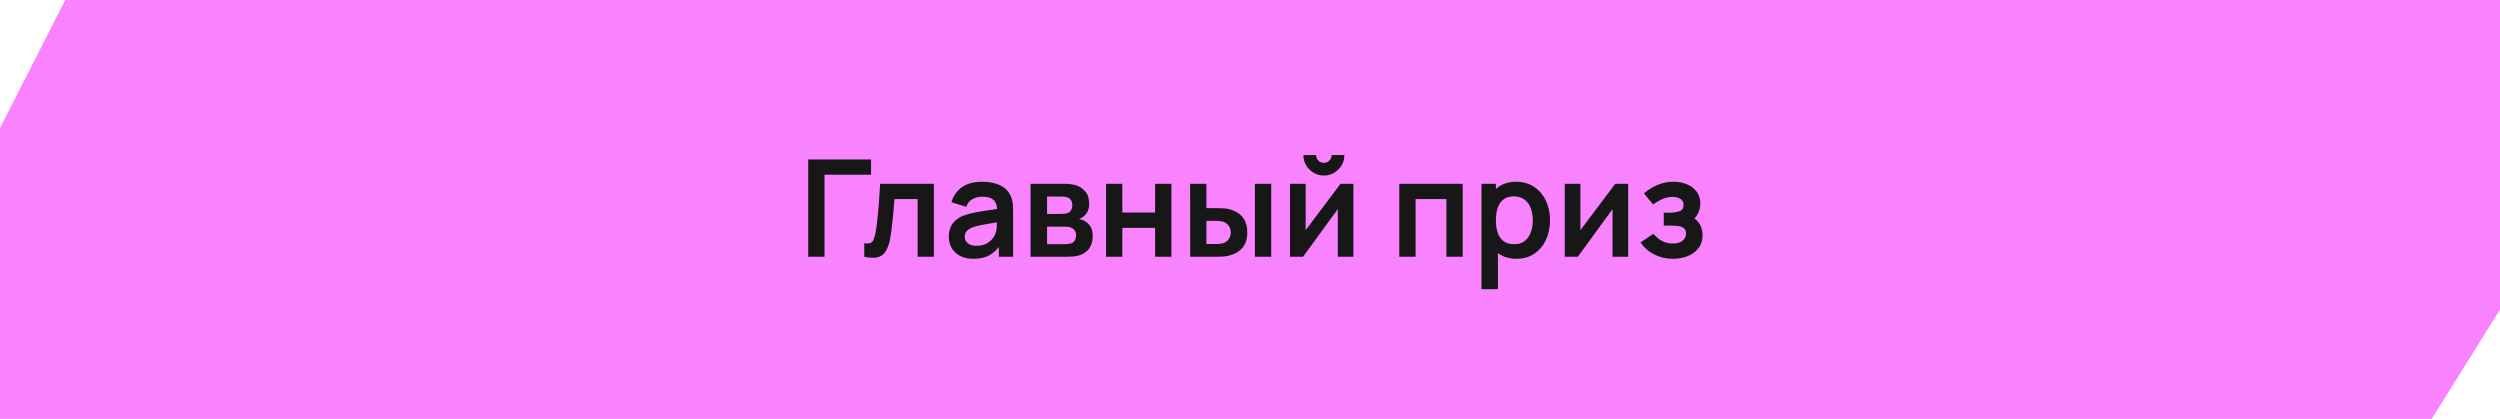
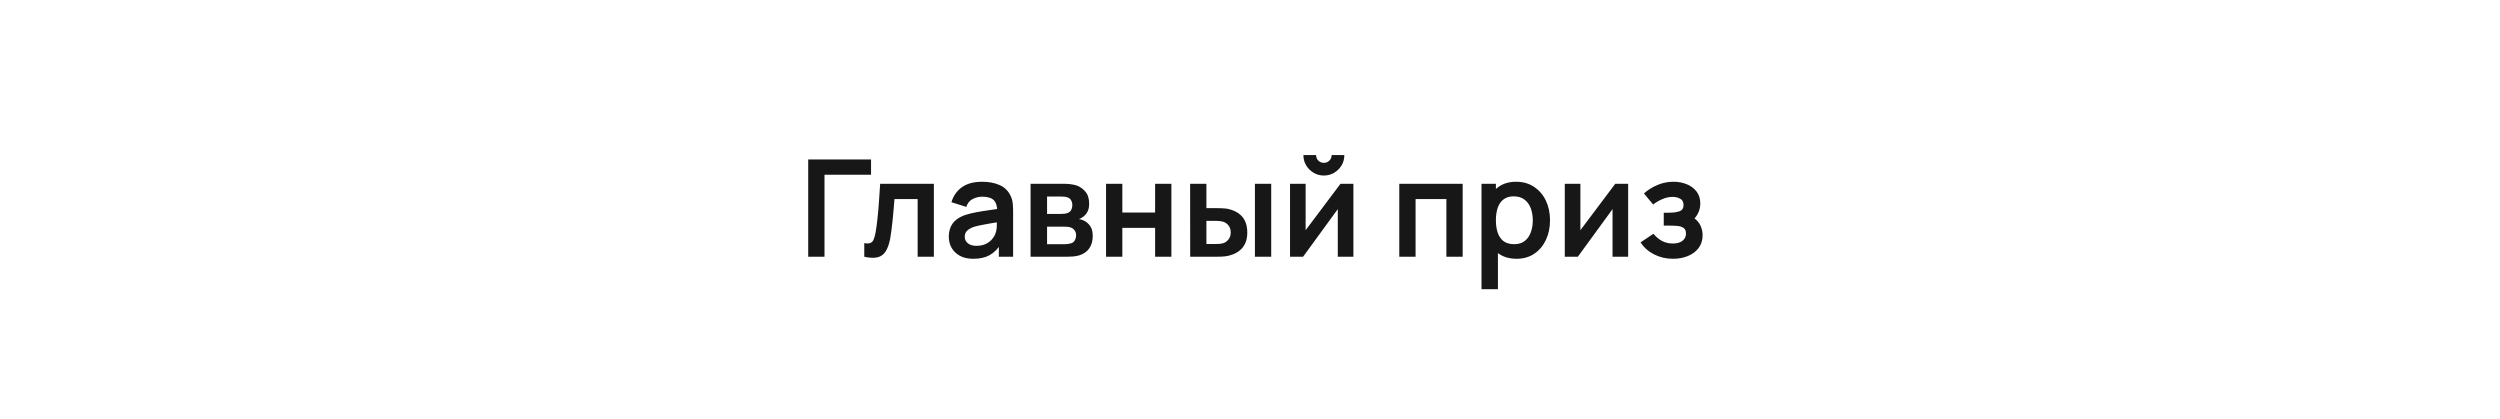
<svg xmlns="http://www.w3.org/2000/svg" width="370" height="62" viewBox="0 0 370 62" fill="none">
-   <path d="M9.648 0H370V45.815L359.892 62L0 62V18.965L9.648 0Z" fill="#F983FF" />
  <path d="M119.615 38V23.6H128.915V25.86H122.025V38H119.615ZM127.912 38V35.98C128.305 36.053 128.608 36.047 128.822 35.96C129.035 35.867 129.195 35.693 129.302 35.44C129.408 35.187 129.502 34.85 129.582 34.43C129.688 33.837 129.782 33.153 129.862 32.38C129.948 31.607 130.022 30.78 130.082 29.9C130.148 29.02 130.208 28.12 130.262 27.2H138.212V38H135.812V29.46H132.382C132.348 29.893 132.308 30.38 132.262 30.92C132.215 31.453 132.165 31.993 132.112 32.54C132.058 33.087 131.998 33.607 131.932 34.1C131.872 34.587 131.808 35.003 131.742 35.35C131.588 36.13 131.368 36.747 131.082 37.2C130.802 37.653 130.408 37.943 129.902 38.07C129.395 38.203 128.732 38.18 127.912 38ZM144.041 38.3C143.261 38.3 142.601 38.153 142.061 37.86C141.521 37.56 141.111 37.163 140.831 36.67C140.558 36.177 140.421 35.633 140.421 35.04C140.421 34.52 140.508 34.053 140.681 33.64C140.854 33.22 141.121 32.86 141.481 32.56C141.841 32.253 142.308 32.003 142.881 31.81C143.314 31.67 143.821 31.543 144.401 31.43C144.988 31.317 145.621 31.213 146.301 31.12C146.988 31.02 147.704 30.913 148.451 30.8L147.591 31.29C147.598 30.543 147.431 29.993 147.091 29.64C146.751 29.287 146.178 29.11 145.371 29.11C144.884 29.11 144.414 29.223 143.961 29.45C143.508 29.677 143.191 30.067 143.011 30.62L140.811 29.93C141.078 29.017 141.584 28.283 142.331 27.73C143.084 27.177 144.098 26.9 145.371 26.9C146.331 26.9 147.174 27.057 147.901 27.37C148.634 27.683 149.178 28.197 149.531 28.91C149.724 29.29 149.841 29.68 149.881 30.08C149.921 30.473 149.941 30.903 149.941 31.37V38H147.831V35.66L148.181 36.04C147.694 36.82 147.124 37.393 146.471 37.76C145.824 38.12 145.014 38.3 144.041 38.3ZM144.521 36.38C145.068 36.38 145.534 36.283 145.921 36.09C146.308 35.897 146.614 35.66 146.841 35.38C147.074 35.1 147.231 34.837 147.311 34.59C147.438 34.283 147.508 33.933 147.521 33.54C147.541 33.14 147.551 32.817 147.551 32.57L148.291 32.79C147.564 32.903 146.941 33.003 146.421 33.09C145.901 33.177 145.454 33.26 145.081 33.34C144.708 33.413 144.378 33.497 144.091 33.59C143.811 33.69 143.574 33.807 143.381 33.94C143.188 34.073 143.038 34.227 142.931 34.4C142.831 34.573 142.781 34.777 142.781 35.01C142.781 35.277 142.848 35.513 142.981 35.72C143.114 35.92 143.308 36.08 143.561 36.2C143.821 36.32 144.141 36.38 144.521 36.38ZM152.525 38V27.2H157.435C157.788 27.2 158.118 27.22 158.425 27.26C158.731 27.3 158.995 27.35 159.215 27.41C159.735 27.563 160.195 27.863 160.595 28.31C160.995 28.75 161.195 29.36 161.195 30.14C161.195 30.6 161.121 30.98 160.975 31.28C160.828 31.573 160.635 31.82 160.395 32.02C160.281 32.113 160.165 32.193 160.045 32.26C159.925 32.327 159.805 32.38 159.685 32.42C159.945 32.46 160.191 32.537 160.425 32.65C160.791 32.83 161.098 33.097 161.345 33.45C161.598 33.803 161.725 34.3 161.725 34.94C161.725 35.667 161.548 36.28 161.195 36.78C160.848 37.273 160.338 37.617 159.665 37.81C159.418 37.877 159.135 37.927 158.815 37.96C158.495 37.987 158.168 38 157.835 38H152.525ZM154.965 36.14H157.665C157.805 36.14 157.958 36.127 158.125 36.1C158.291 36.073 158.441 36.037 158.575 35.99C158.815 35.903 158.988 35.75 159.095 35.53C159.208 35.31 159.265 35.08 159.265 34.84C159.265 34.513 159.181 34.253 159.015 34.06C158.855 33.86 158.661 33.727 158.435 33.66C158.301 33.607 158.155 33.577 157.995 33.57C157.841 33.557 157.715 33.55 157.615 33.55H154.965V36.14ZM154.965 31.66H156.965C157.171 31.66 157.371 31.65 157.565 31.63C157.765 31.603 157.931 31.56 158.065 31.5C158.285 31.413 158.445 31.267 158.545 31.06C158.651 30.853 158.705 30.623 158.705 30.37C158.705 30.103 158.645 29.863 158.525 29.65C158.411 29.43 158.228 29.283 157.975 29.21C157.808 29.143 157.605 29.107 157.365 29.1C157.131 29.093 156.981 29.09 156.915 29.09H154.965V31.66ZM163.696 38V27.2H166.106V31.46H170.956V27.2H173.366V38H170.956V33.72H166.106V38H163.696ZM176.148 38L176.138 27.2H178.548V30.8H179.758C180.058 30.8 180.394 30.807 180.768 30.82C181.148 30.833 181.464 30.863 181.718 30.91C182.324 31.043 182.841 31.257 183.268 31.55C183.701 31.843 184.031 32.227 184.258 32.7C184.484 33.173 184.598 33.743 184.598 34.41C184.598 35.363 184.351 36.127 183.858 36.7C183.364 37.267 182.674 37.653 181.788 37.86C181.528 37.92 181.204 37.96 180.818 37.98C180.431 37.993 180.088 38 179.788 38H176.148ZM178.548 36.11H179.998C180.144 36.11 180.308 36.103 180.488 36.09C180.668 36.077 180.838 36.047 180.998 36C181.298 35.92 181.564 35.74 181.798 35.46C182.031 35.173 182.148 34.823 182.148 34.41C182.148 33.977 182.031 33.62 181.798 33.34C181.564 33.06 181.278 32.877 180.938 32.79C180.778 32.75 180.614 32.723 180.448 32.71C180.288 32.697 180.138 32.69 179.998 32.69H178.548V36.11ZM185.728 38V27.2H188.138V38H185.728ZM195.933 25.98C195.38 25.98 194.873 25.843 194.413 25.57C193.953 25.297 193.586 24.933 193.313 24.48C193.04 24.02 192.903 23.51 192.903 22.95H194.783C194.783 23.27 194.893 23.543 195.113 23.77C195.34 23.99 195.613 24.1 195.933 24.1C196.253 24.1 196.523 23.99 196.743 23.77C196.97 23.543 197.083 23.27 197.083 22.95H198.963C198.963 23.51 198.826 24.02 198.553 24.48C198.28 24.933 197.913 25.297 197.453 25.57C196.993 25.843 196.486 25.98 195.933 25.98ZM200.303 27.2V38H197.993V30.95L192.853 38H190.923V27.2H193.233V34.07L198.393 27.2H200.303ZM207.095 38V27.2H216.475V38H214.065V29.46H209.505V38H207.095ZM224.473 38.3C223.419 38.3 222.536 38.05 221.823 37.55C221.109 37.05 220.573 36.37 220.213 35.51C219.853 34.643 219.673 33.673 219.673 32.6C219.673 31.513 219.853 30.54 220.213 29.68C220.573 28.82 221.099 28.143 221.793 27.65C222.493 27.15 223.356 26.9 224.383 26.9C225.403 26.9 226.286 27.15 227.033 27.65C227.786 28.143 228.369 28.82 228.783 29.68C229.196 30.533 229.403 31.507 229.403 32.6C229.403 33.68 229.199 34.65 228.793 35.51C228.386 36.37 227.813 37.05 227.073 37.55C226.333 38.05 225.466 38.3 224.473 38.3ZM219.263 42.8V27.2H221.393V34.78H221.693V42.8H219.263ZM224.103 36.14C224.729 36.14 225.246 35.983 225.653 35.67C226.059 35.357 226.359 34.933 226.553 34.4C226.753 33.86 226.853 33.26 226.853 32.6C226.853 31.947 226.753 31.353 226.553 30.82C226.353 30.28 226.043 29.853 225.623 29.54C225.203 29.22 224.669 29.06 224.023 29.06C223.409 29.06 222.909 29.21 222.523 29.51C222.136 29.803 221.849 30.217 221.663 30.75C221.483 31.277 221.393 31.893 221.393 32.6C221.393 33.3 221.483 33.917 221.663 34.45C221.849 34.983 222.139 35.4 222.533 35.7C222.933 35.993 223.456 36.14 224.103 36.14ZM240.967 27.2V38H238.657V30.95L233.517 38H231.587V27.2H233.897V34.07L239.057 27.2H240.967ZM247.615 38.3C246.588 38.3 245.652 38.083 244.805 37.65C243.958 37.217 243.292 36.623 242.805 35.87L244.705 34.6C245.092 35.06 245.522 35.417 245.995 35.67C246.468 35.917 246.995 36.04 247.575 36.04C248.182 36.04 248.658 35.907 249.005 35.64C249.352 35.373 249.525 35.017 249.525 34.57C249.525 34.177 249.408 33.9 249.175 33.74C248.942 33.573 248.635 33.473 248.255 33.44C247.875 33.407 247.468 33.39 247.035 33.39H246.235V31.48H247.025C247.632 31.48 248.138 31.41 248.545 31.27C248.958 31.13 249.165 30.82 249.165 30.34C249.165 29.907 249.005 29.6 248.685 29.42C248.365 29.233 247.992 29.14 247.565 29.14C247.045 29.14 246.532 29.25 246.025 29.47C245.518 29.69 245.065 29.957 244.665 30.27L243.305 28.63C243.905 28.097 244.575 27.677 245.315 27.37C246.055 27.057 246.845 26.9 247.685 26.9C248.378 26.9 249.025 27.02 249.625 27.26C250.232 27.5 250.718 27.86 251.085 28.34C251.458 28.82 251.645 29.413 251.645 30.12C251.645 30.627 251.535 31.103 251.315 31.55C251.102 31.997 250.758 32.42 250.285 32.82L250.255 32.04C250.622 32.193 250.932 32.407 251.185 32.68C251.445 32.953 251.642 33.273 251.775 33.64C251.915 34.007 251.985 34.397 251.985 34.81C251.985 35.563 251.785 36.2 251.385 36.72C250.985 37.24 250.452 37.633 249.785 37.9C249.125 38.167 248.402 38.3 247.615 38.3Z" fill="#171717" />
</svg>